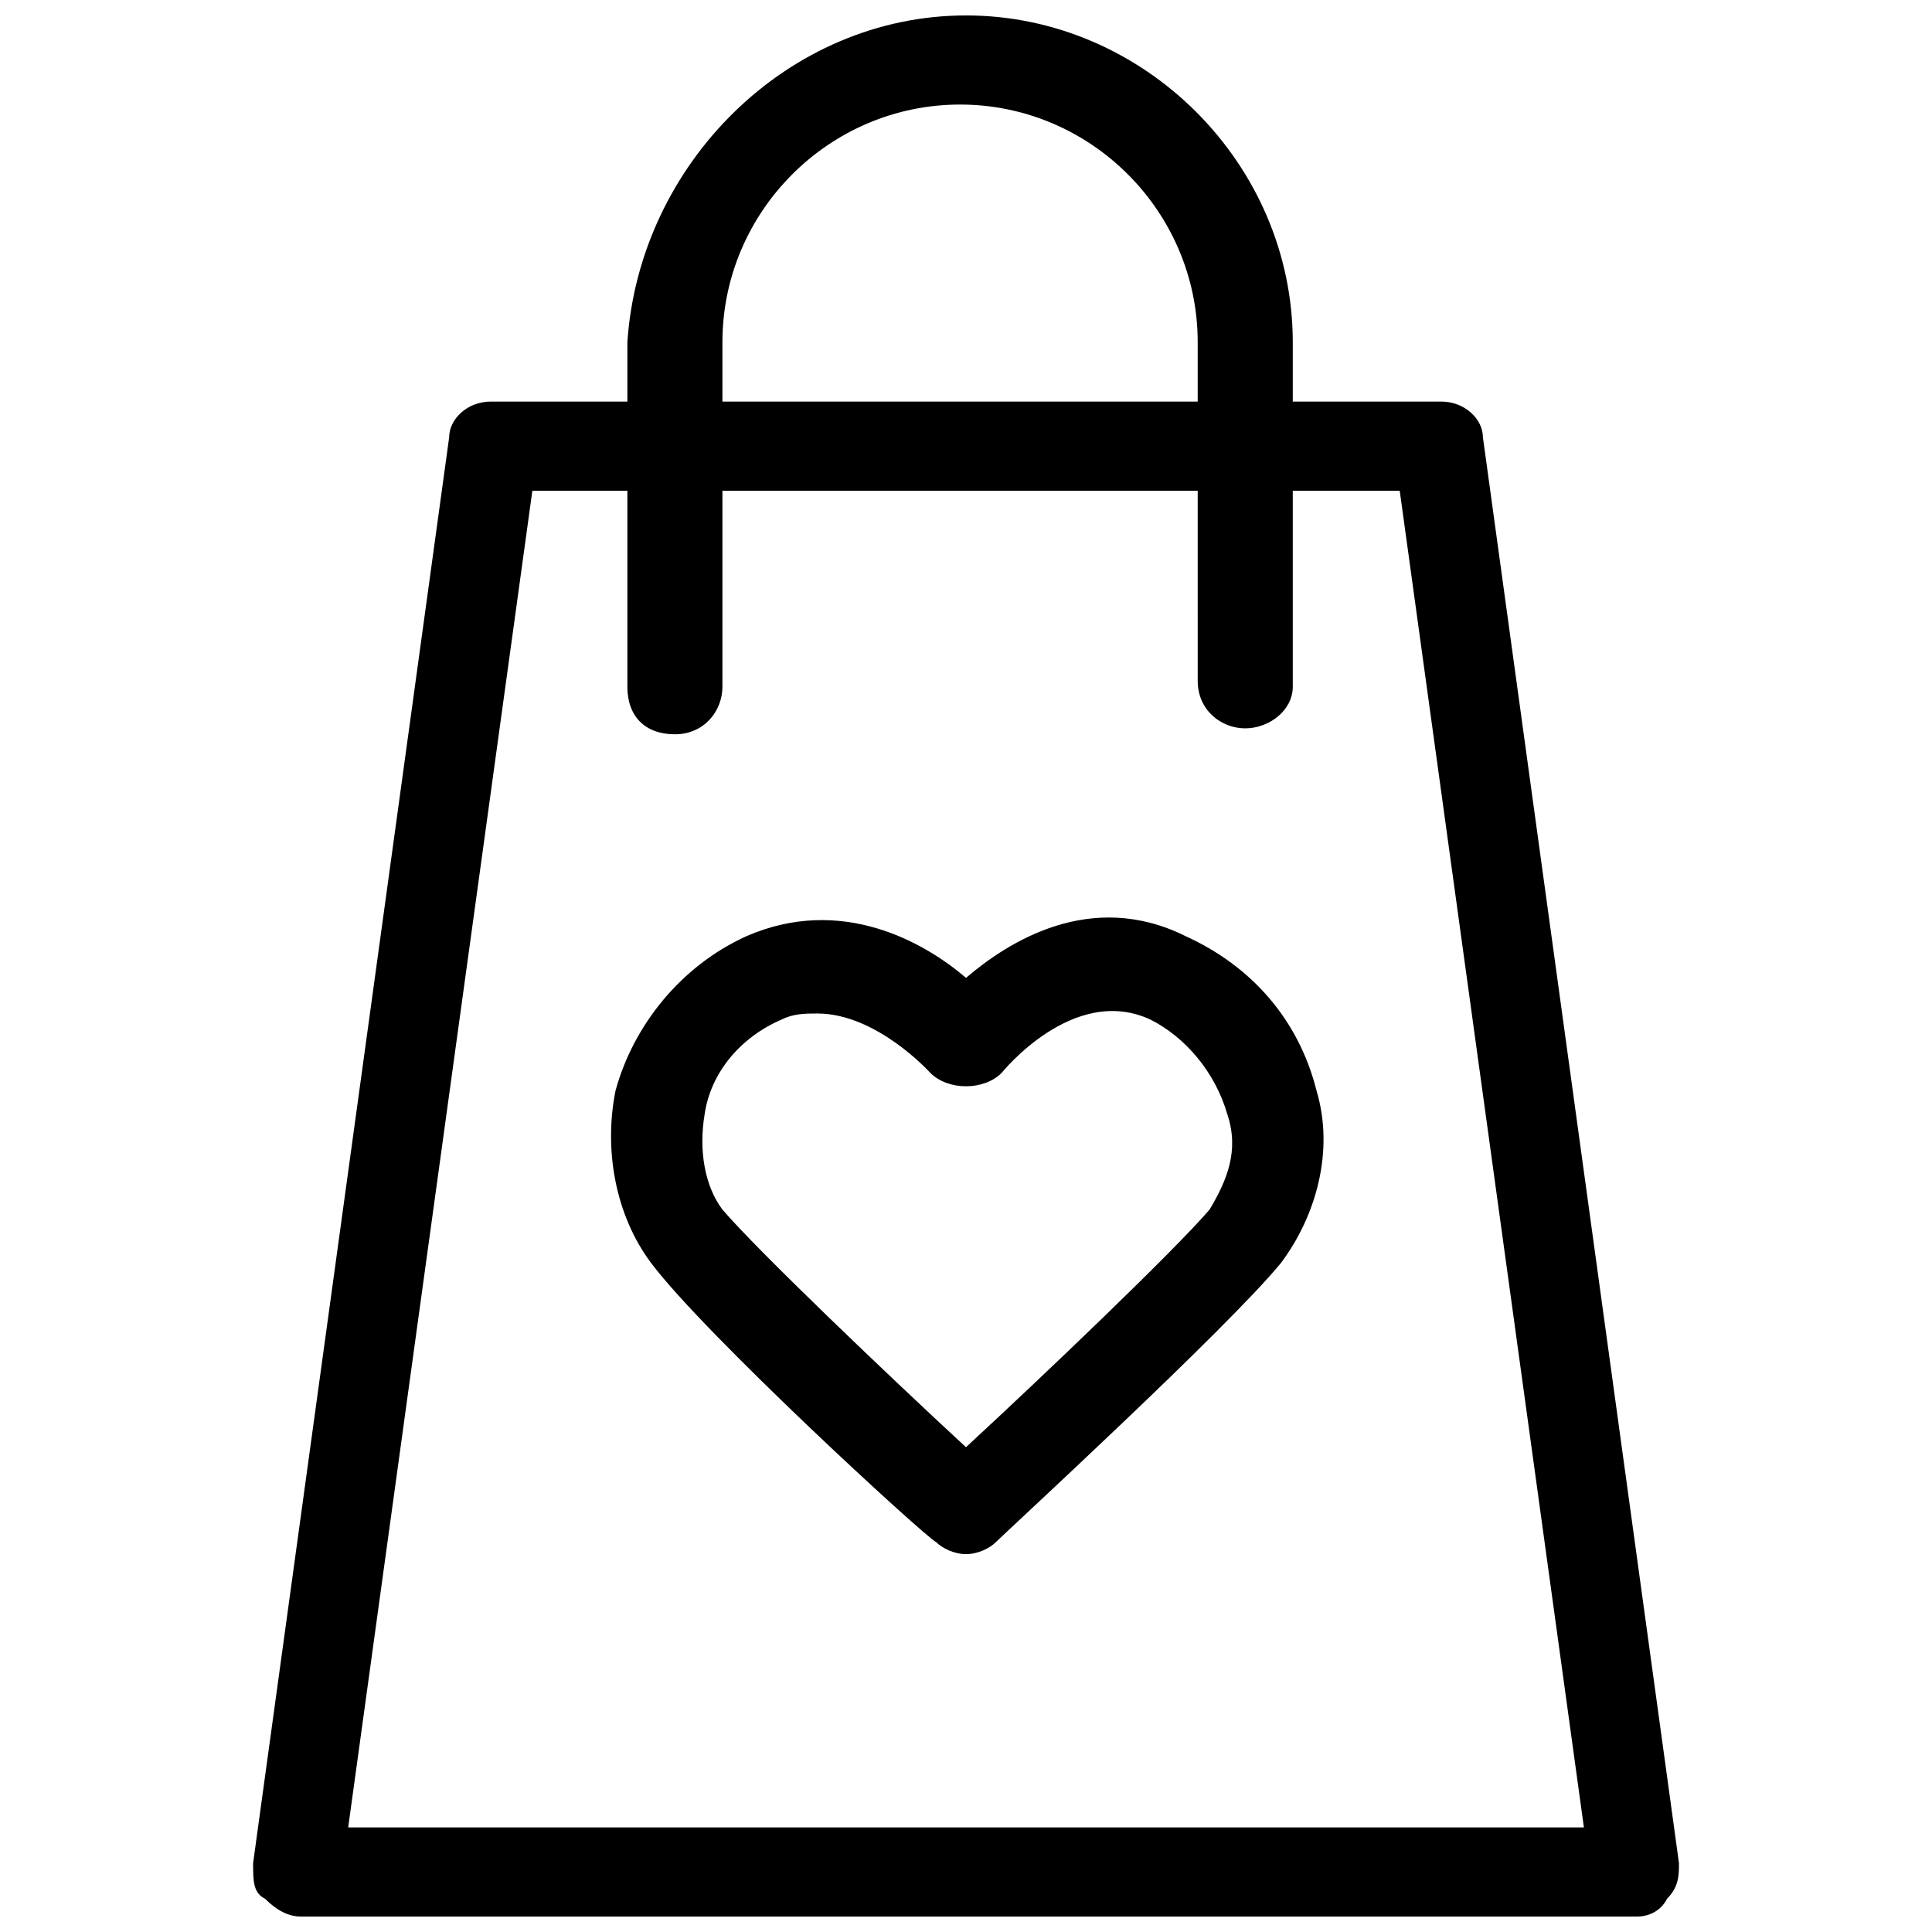
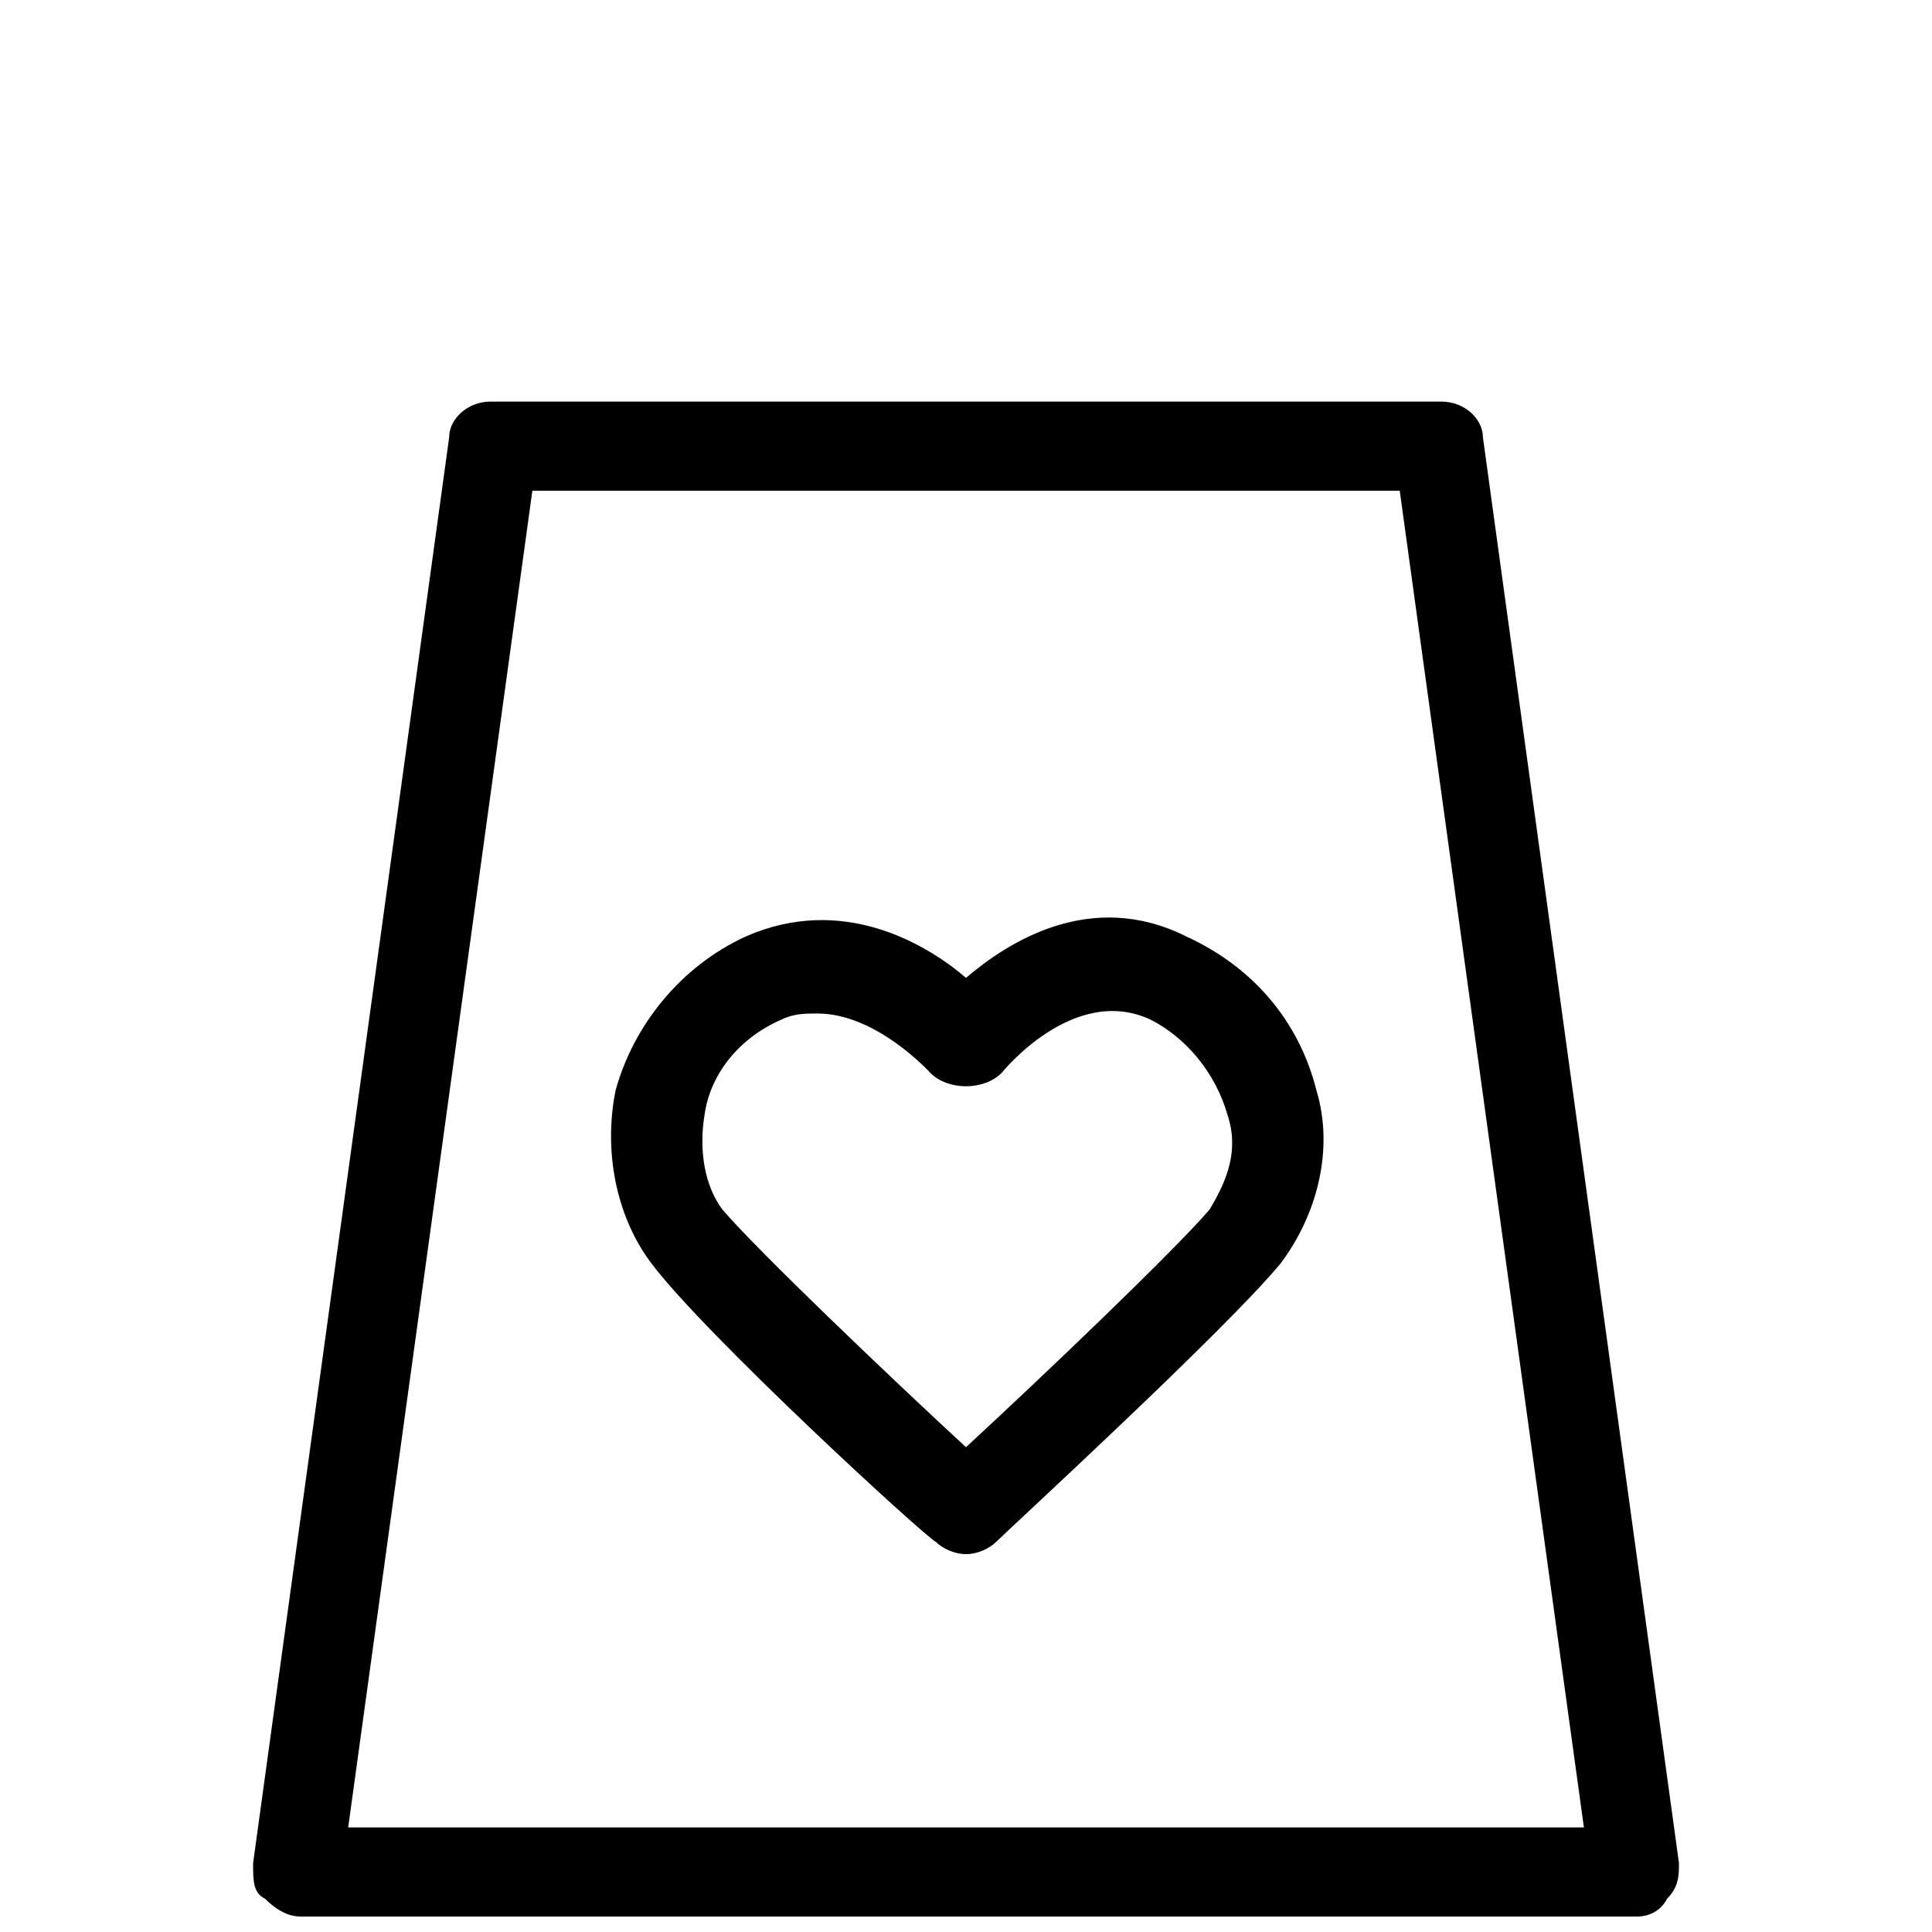
<svg xmlns="http://www.w3.org/2000/svg" width="800px" height="800px" version="1.1" viewBox="144 144 512 512">
  <defs>
    <clipPath id="b">
      <path d="m211 250h378v401.9h-378z" />
    </clipPath>
    <clipPath id="a">
      <path d="m310 148.09h177v190.91h-177z" />
    </clipPath>
  </defs>
  <g clip-path="url(#b)">
    <path d="m577.91 651.9h-354.24c-3.148 0-6.297-1.574-9.445-4.723-3.148-1.574-3.148-4.723-3.148-9.445l51.957-377.86c-0.004-4.727 4.723-9.449 11.02-9.449h251.91c6.297 0 11.02 4.723 11.02 9.445l51.957 377.86c0 3.148 0 6.297-3.148 9.445-1.578 3.152-4.727 4.727-7.875 4.727zm-341.64-23.613h327.48l-48.809-354.24h-229.86z" />
  </g>
  <g clip-path="url(#a)">
-     <path d="m474 337.02c-6.297 0-12.594-4.723-12.594-12.594l-0.004-89.742c0-34.637-28.34-62.977-62.977-62.977s-62.977 28.34-62.977 62.977v91.316c0 6.297-4.723 12.594-12.594 12.594-7.871 0-12.594-4.723-12.594-12.594v-91.316c3.148-47.234 42.508-86.594 89.742-86.594 47.23 0 86.594 39.359 86.594 86.594v91.316c-0.004 6.297-6.301 11.02-12.598 11.02z" />
-   </g>
-   <path d="m400 555.86c-3.148 0-6.297-1.574-7.871-3.148-3.148-1.574-61.402-55.105-75.57-73.996-9.445-12.594-12.594-29.914-9.445-45.656 4.723-17.32 17.32-33.062 34.637-40.934 25.191-11.02 47.23 1.574 58.254 11.02 11.02-9.445 33.062-23.617 58.254-11.02 17.32 7.871 29.914 22.043 34.637 40.934 4.723 15.742 0 33.062-9.445 45.656-14.168 17.32-72.422 70.848-75.57 73.996-1.582 1.574-4.731 3.148-7.879 3.148zm-39.363-143.27c-3.148 0-6.297 0-9.445 1.574-11.02 4.723-18.895 14.168-20.469 25.191-1.574 9.445 0 18.895 4.723 25.191 9.445 11.02 44.082 44.082 64.551 62.977 20.469-18.895 55.105-51.957 64.551-62.977 4.723-7.871 7.871-15.742 4.723-25.191-3.148-11.02-11.02-20.469-20.469-25.191-20.469-9.445-39.359 14.168-39.359 14.168-4.723 4.723-14.168 4.723-18.895 0 0.004 0-14.164-15.742-29.91-15.742z" />
+     </g>
+   <path d="m400 555.86c-3.148 0-6.297-1.574-7.871-3.148-3.148-1.574-61.402-55.105-75.57-73.996-9.445-12.594-12.594-29.914-9.445-45.656 4.723-17.32 17.32-33.062 34.637-40.934 25.191-11.02 47.23 1.574 58.254 11.02 11.02-9.445 33.062-23.617 58.254-11.02 17.32 7.871 29.914 22.043 34.637 40.934 4.723 15.742 0 33.062-9.445 45.656-14.168 17.32-72.422 70.848-75.57 73.996-1.582 1.574-4.731 3.148-7.879 3.148zm-39.363-143.27c-3.148 0-6.297 0-9.445 1.574-11.02 4.723-18.895 14.168-20.469 25.191-1.574 9.445 0 18.895 4.723 25.191 9.445 11.02 44.082 44.082 64.551 62.977 20.469-18.895 55.105-51.957 64.551-62.977 4.723-7.871 7.871-15.742 4.723-25.191-3.148-11.02-11.02-20.469-20.469-25.191-20.469-9.445-39.359 14.168-39.359 14.168-4.723 4.723-14.168 4.723-18.895 0 0.004 0-14.164-15.742-29.91-15.742" />
</svg>